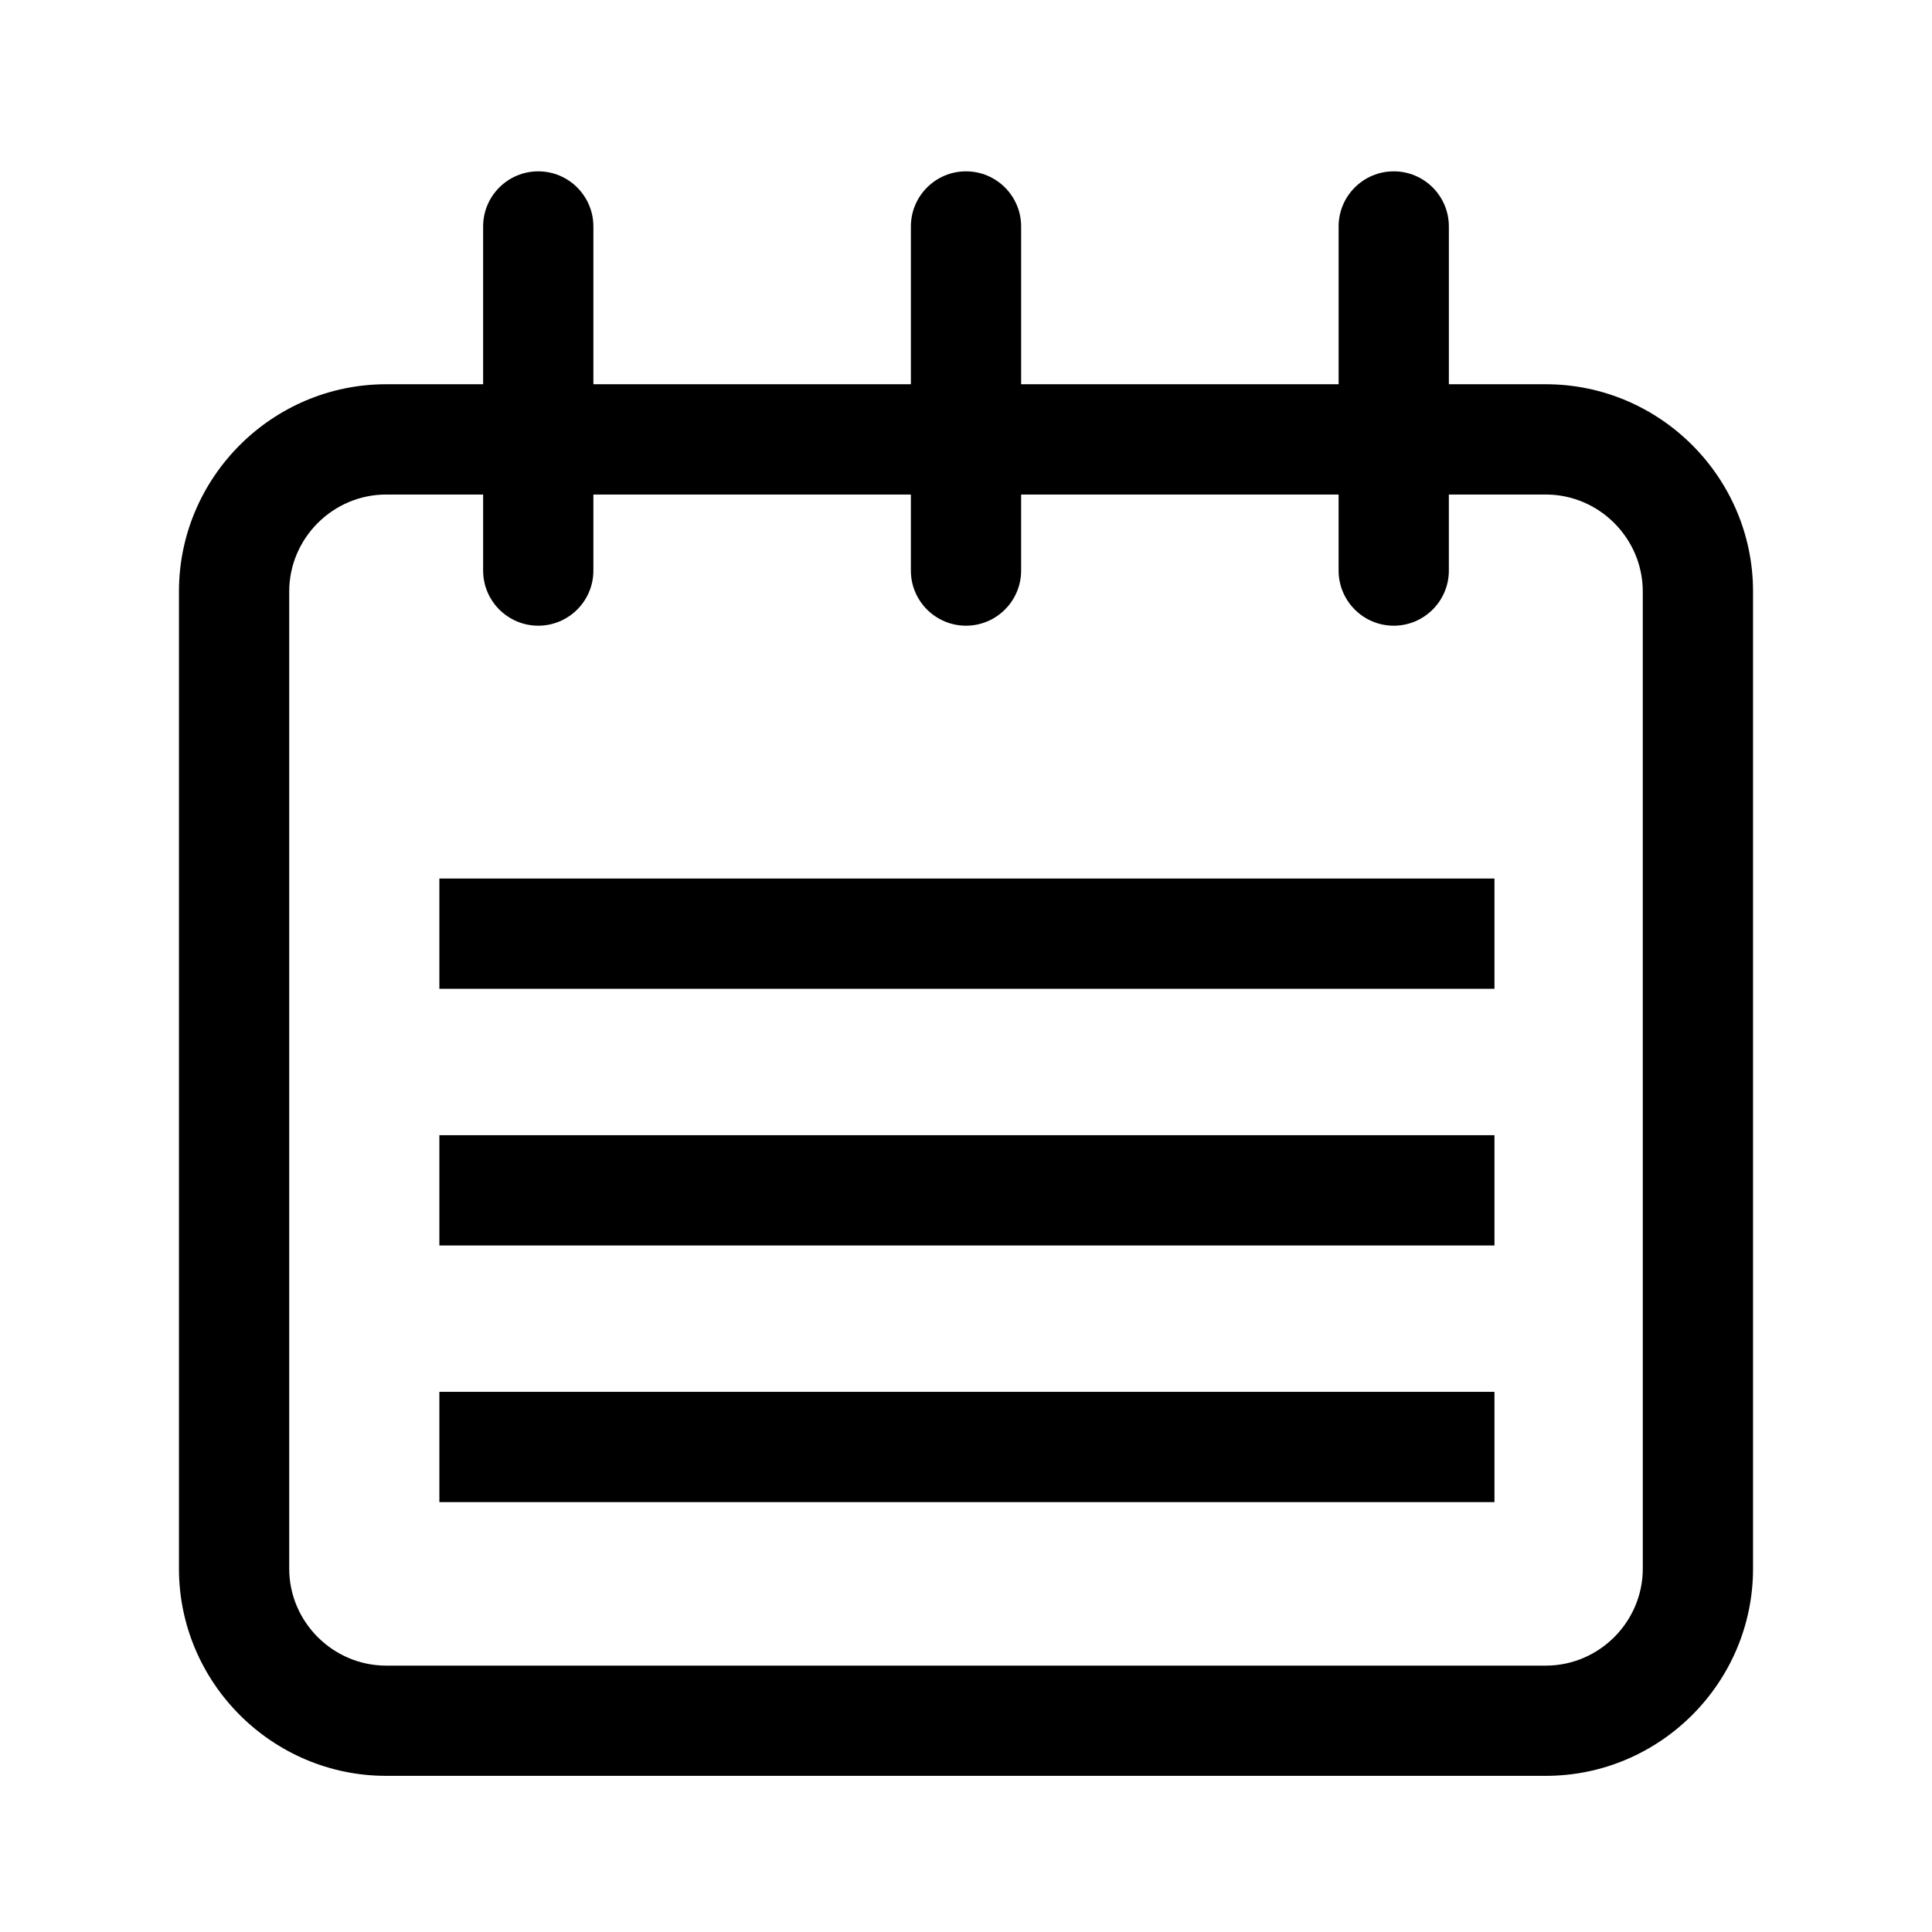
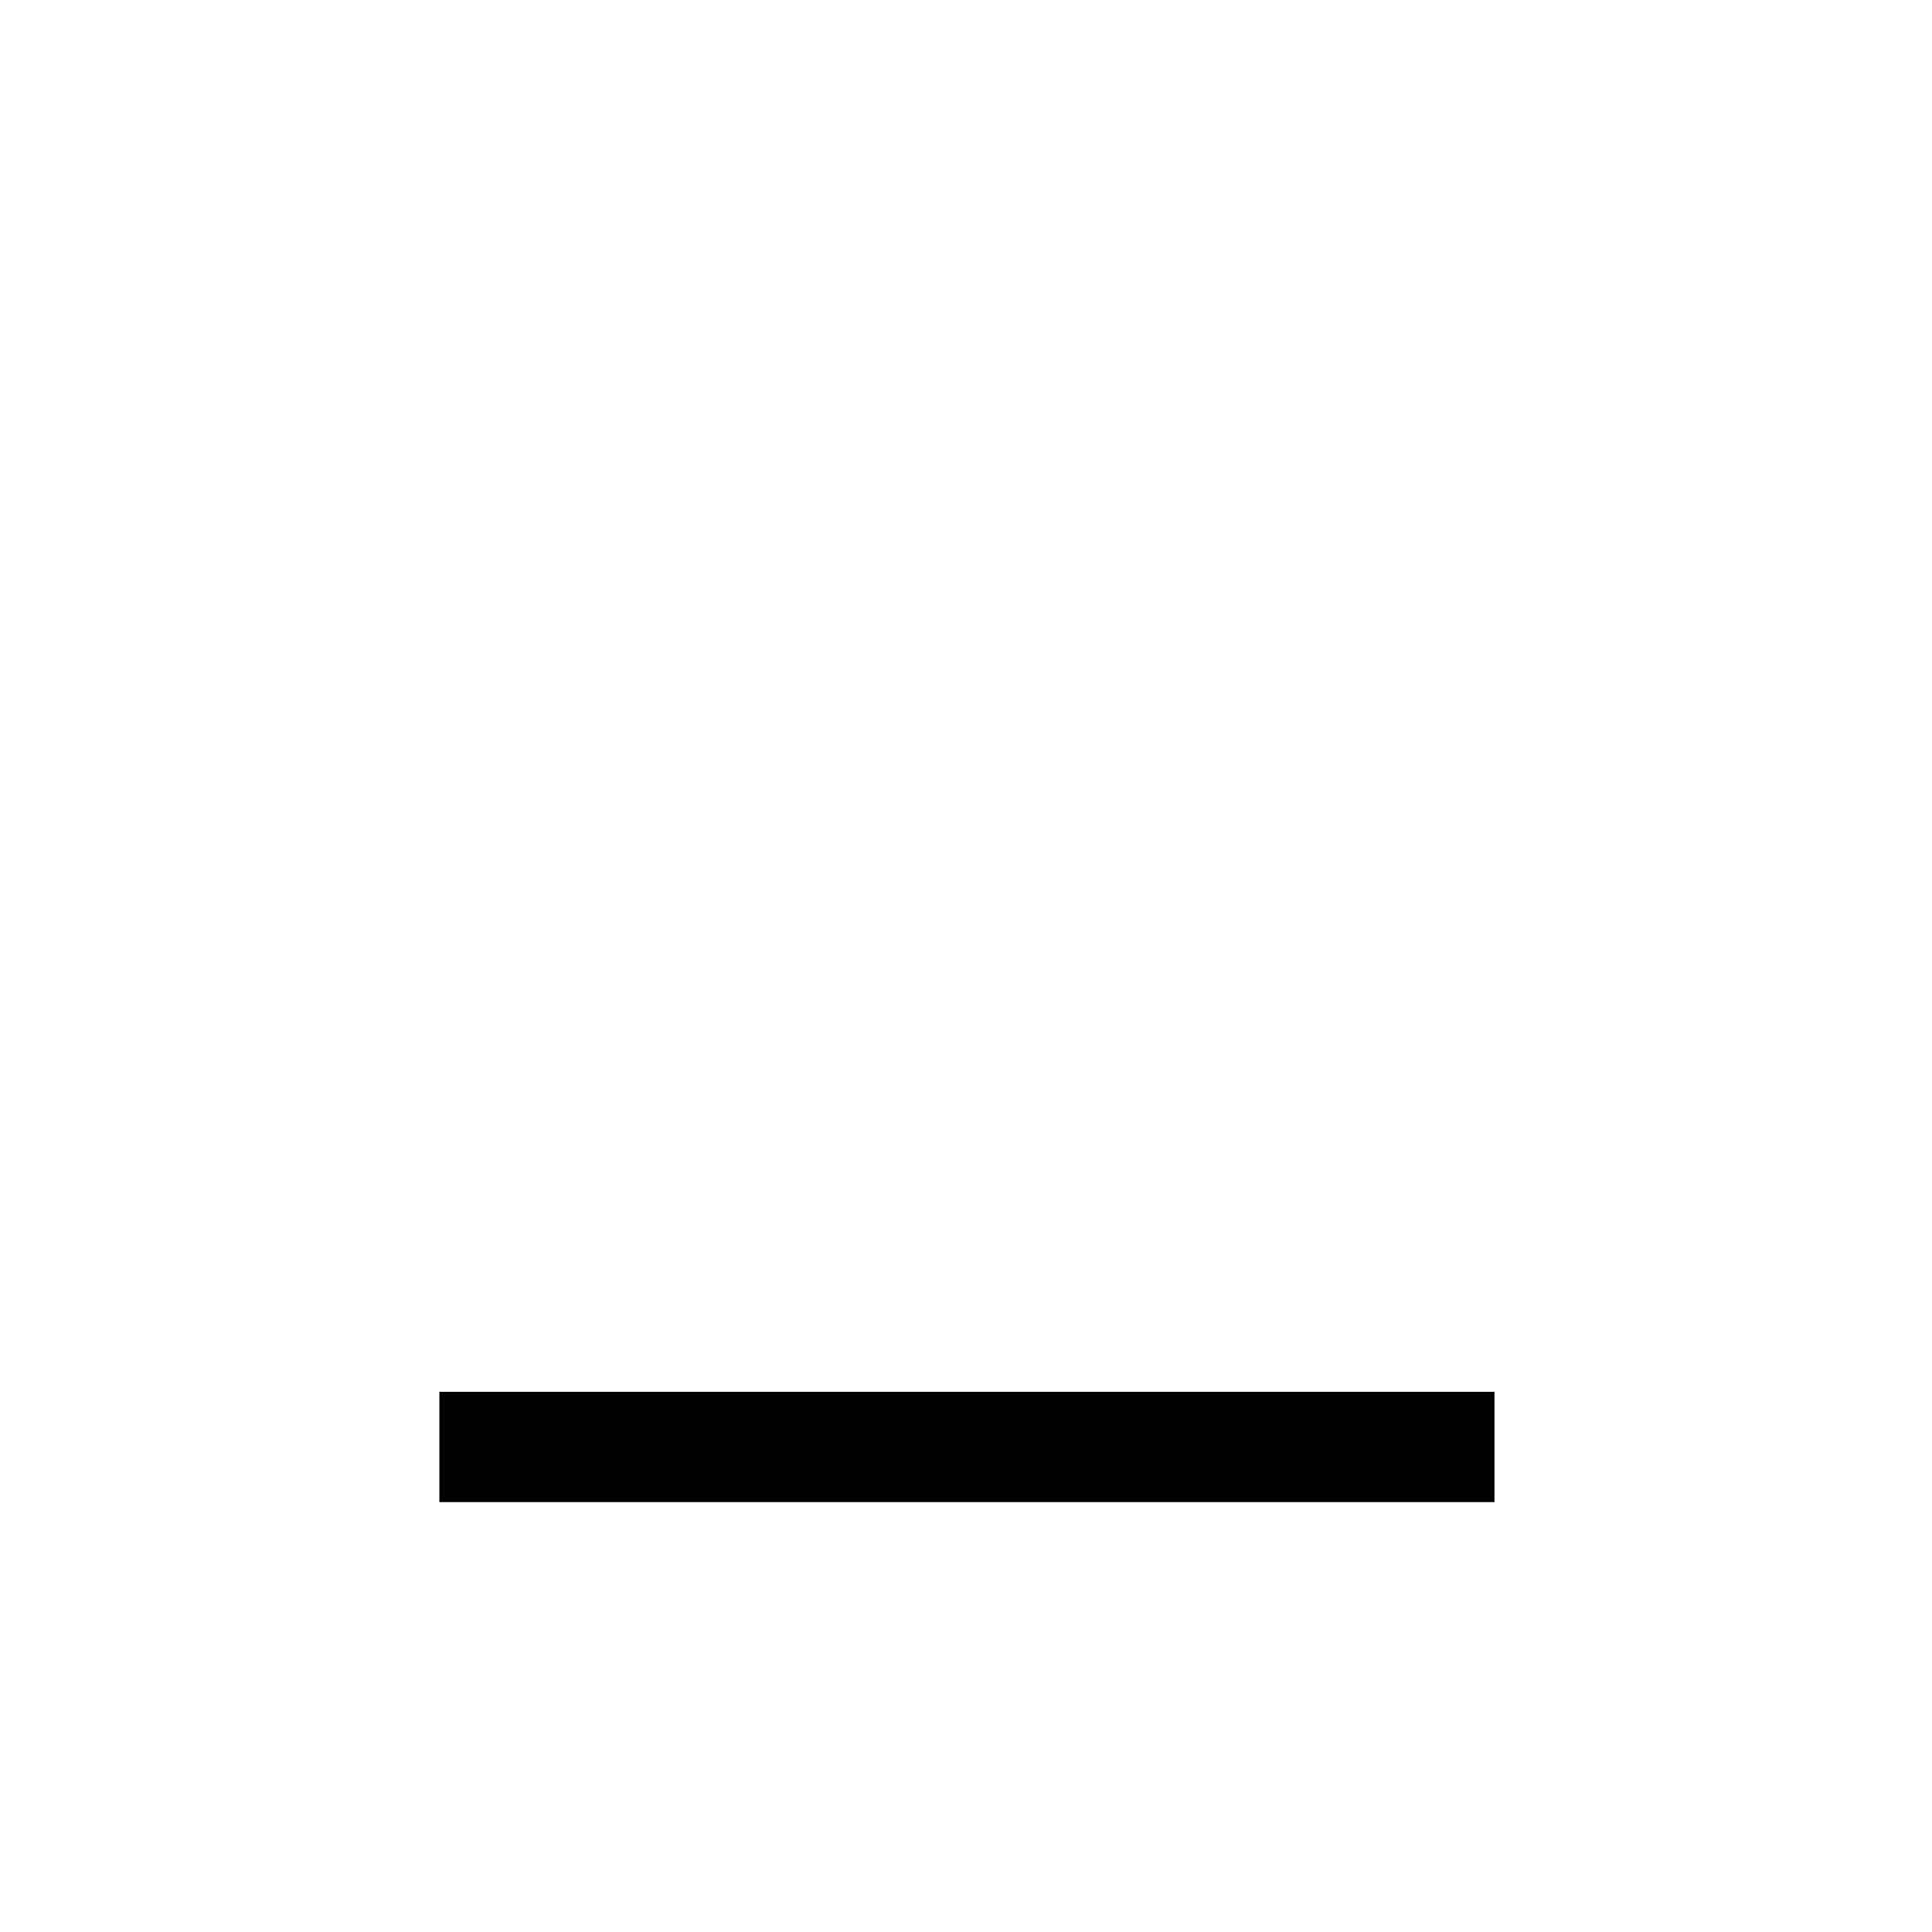
<svg xmlns="http://www.w3.org/2000/svg" fill="#000000" width="800px" height="800px" version="1.1" viewBox="144 144 512 512">
  <g>
-     <path d="m553.66 245.83h-25.695v-41.816c0-8.062-6.551-14.609-14.609-14.609-8.062 0-14.609 6.551-14.609 14.609v41.816h-84.137v-41.816c0-8.062-6.551-14.609-14.609-14.609-8.062 0-14.609 6.551-14.609 14.609v41.816h-84.141v-41.816c0-8.062-6.551-14.609-14.609-14.609-8.062 0-14.609 6.551-14.609 14.609v41.816h-25.695c-30.23 0-54.914 24.688-54.914 54.914v258.96c0 30.23 24.688 54.914 54.914 54.914h307.32c30.23 0 54.914-24.688 54.914-54.914v-258.96c0-30.227-24.684-54.914-54.914-54.914zm25.695 313.88c0 14.105-11.586 25.695-25.695 25.695h-307.32c-14.105 0-25.695-11.586-25.695-25.695v-258.96c0-14.105 11.586-25.695 25.695-25.695h25.695v20.152c0 8.062 6.551 14.609 14.609 14.609 8.062 0 14.609-6.551 14.609-14.609v-20.152h84.137v20.152c0 8.062 6.551 14.609 14.609 14.609 8.062 0 14.609-6.551 14.609-14.609v-20.152h84.137v20.152c0 8.062 6.551 14.609 14.609 14.609 8.062 0 14.609-6.551 14.609-14.609v-20.152h25.695c14.105 0 25.695 11.586 25.695 25.695z" />
-     <path d="m260.44 376.82h279.61v29.223h-279.61z" />
    <path d="m260.44 512.85h279.61v29.223h-279.61z" />
-     <path d="m260.44 444.84h279.61v29.223h-279.61z" />
  </g>
</svg>